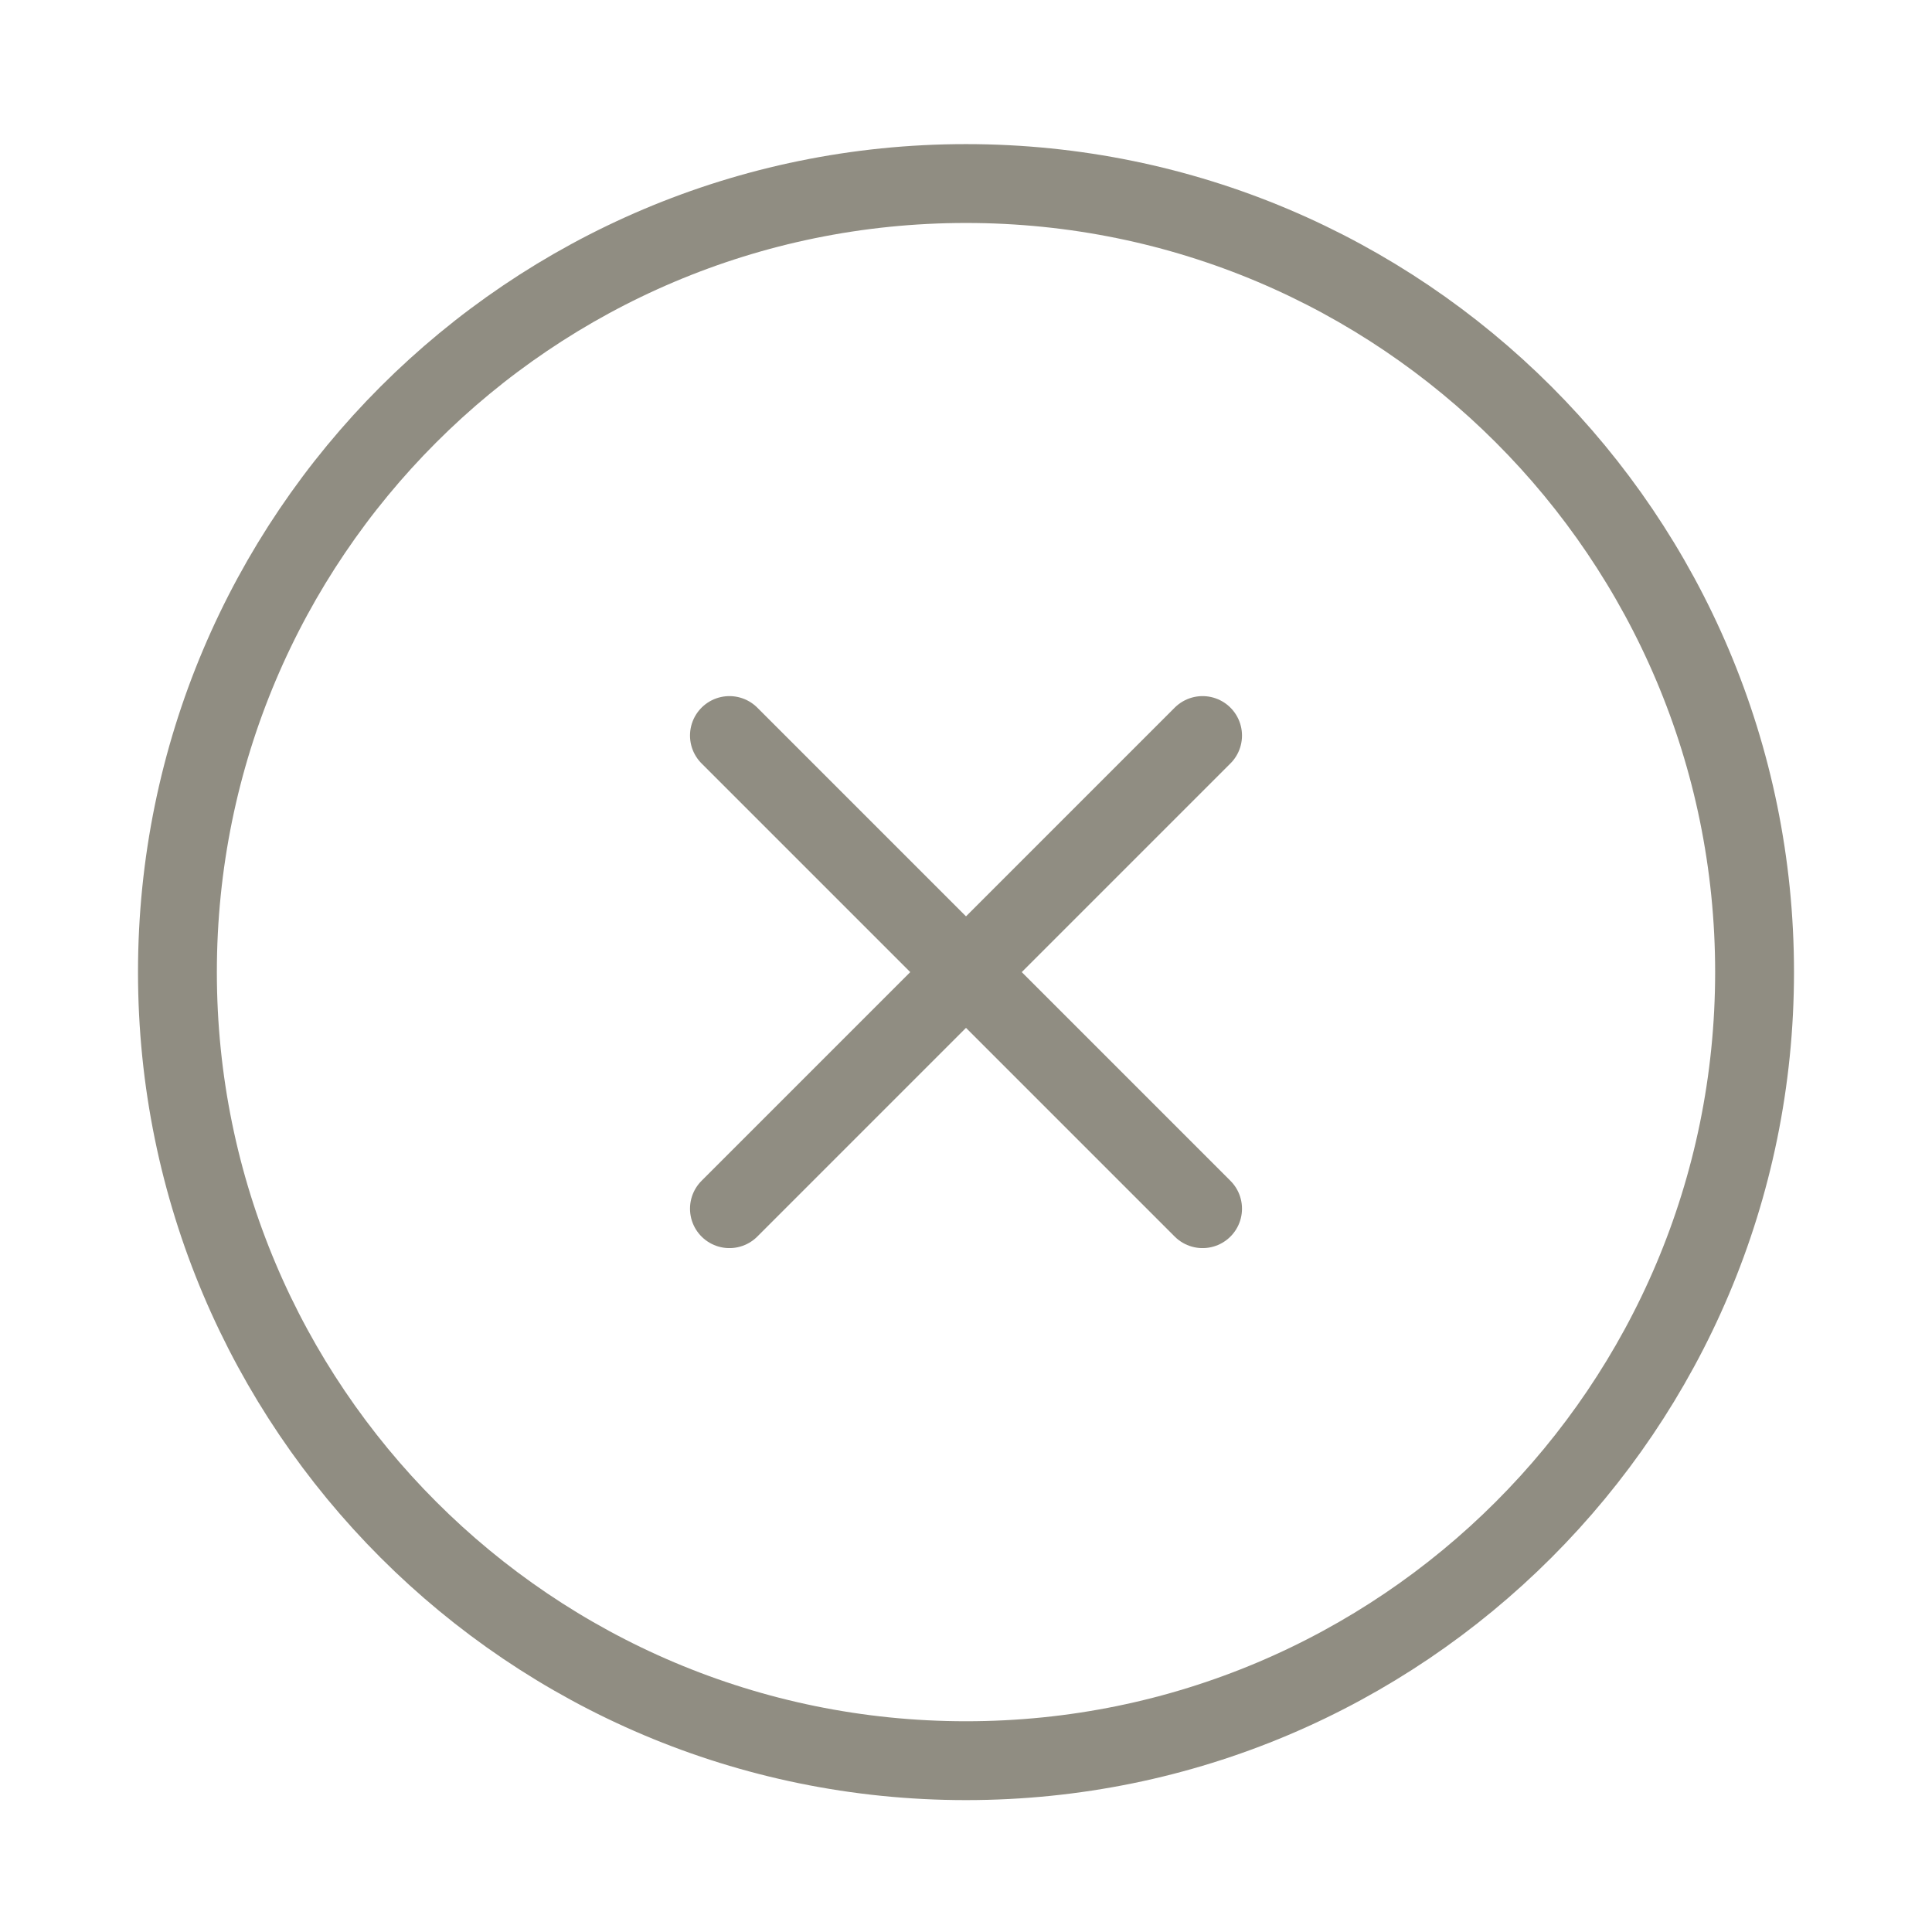
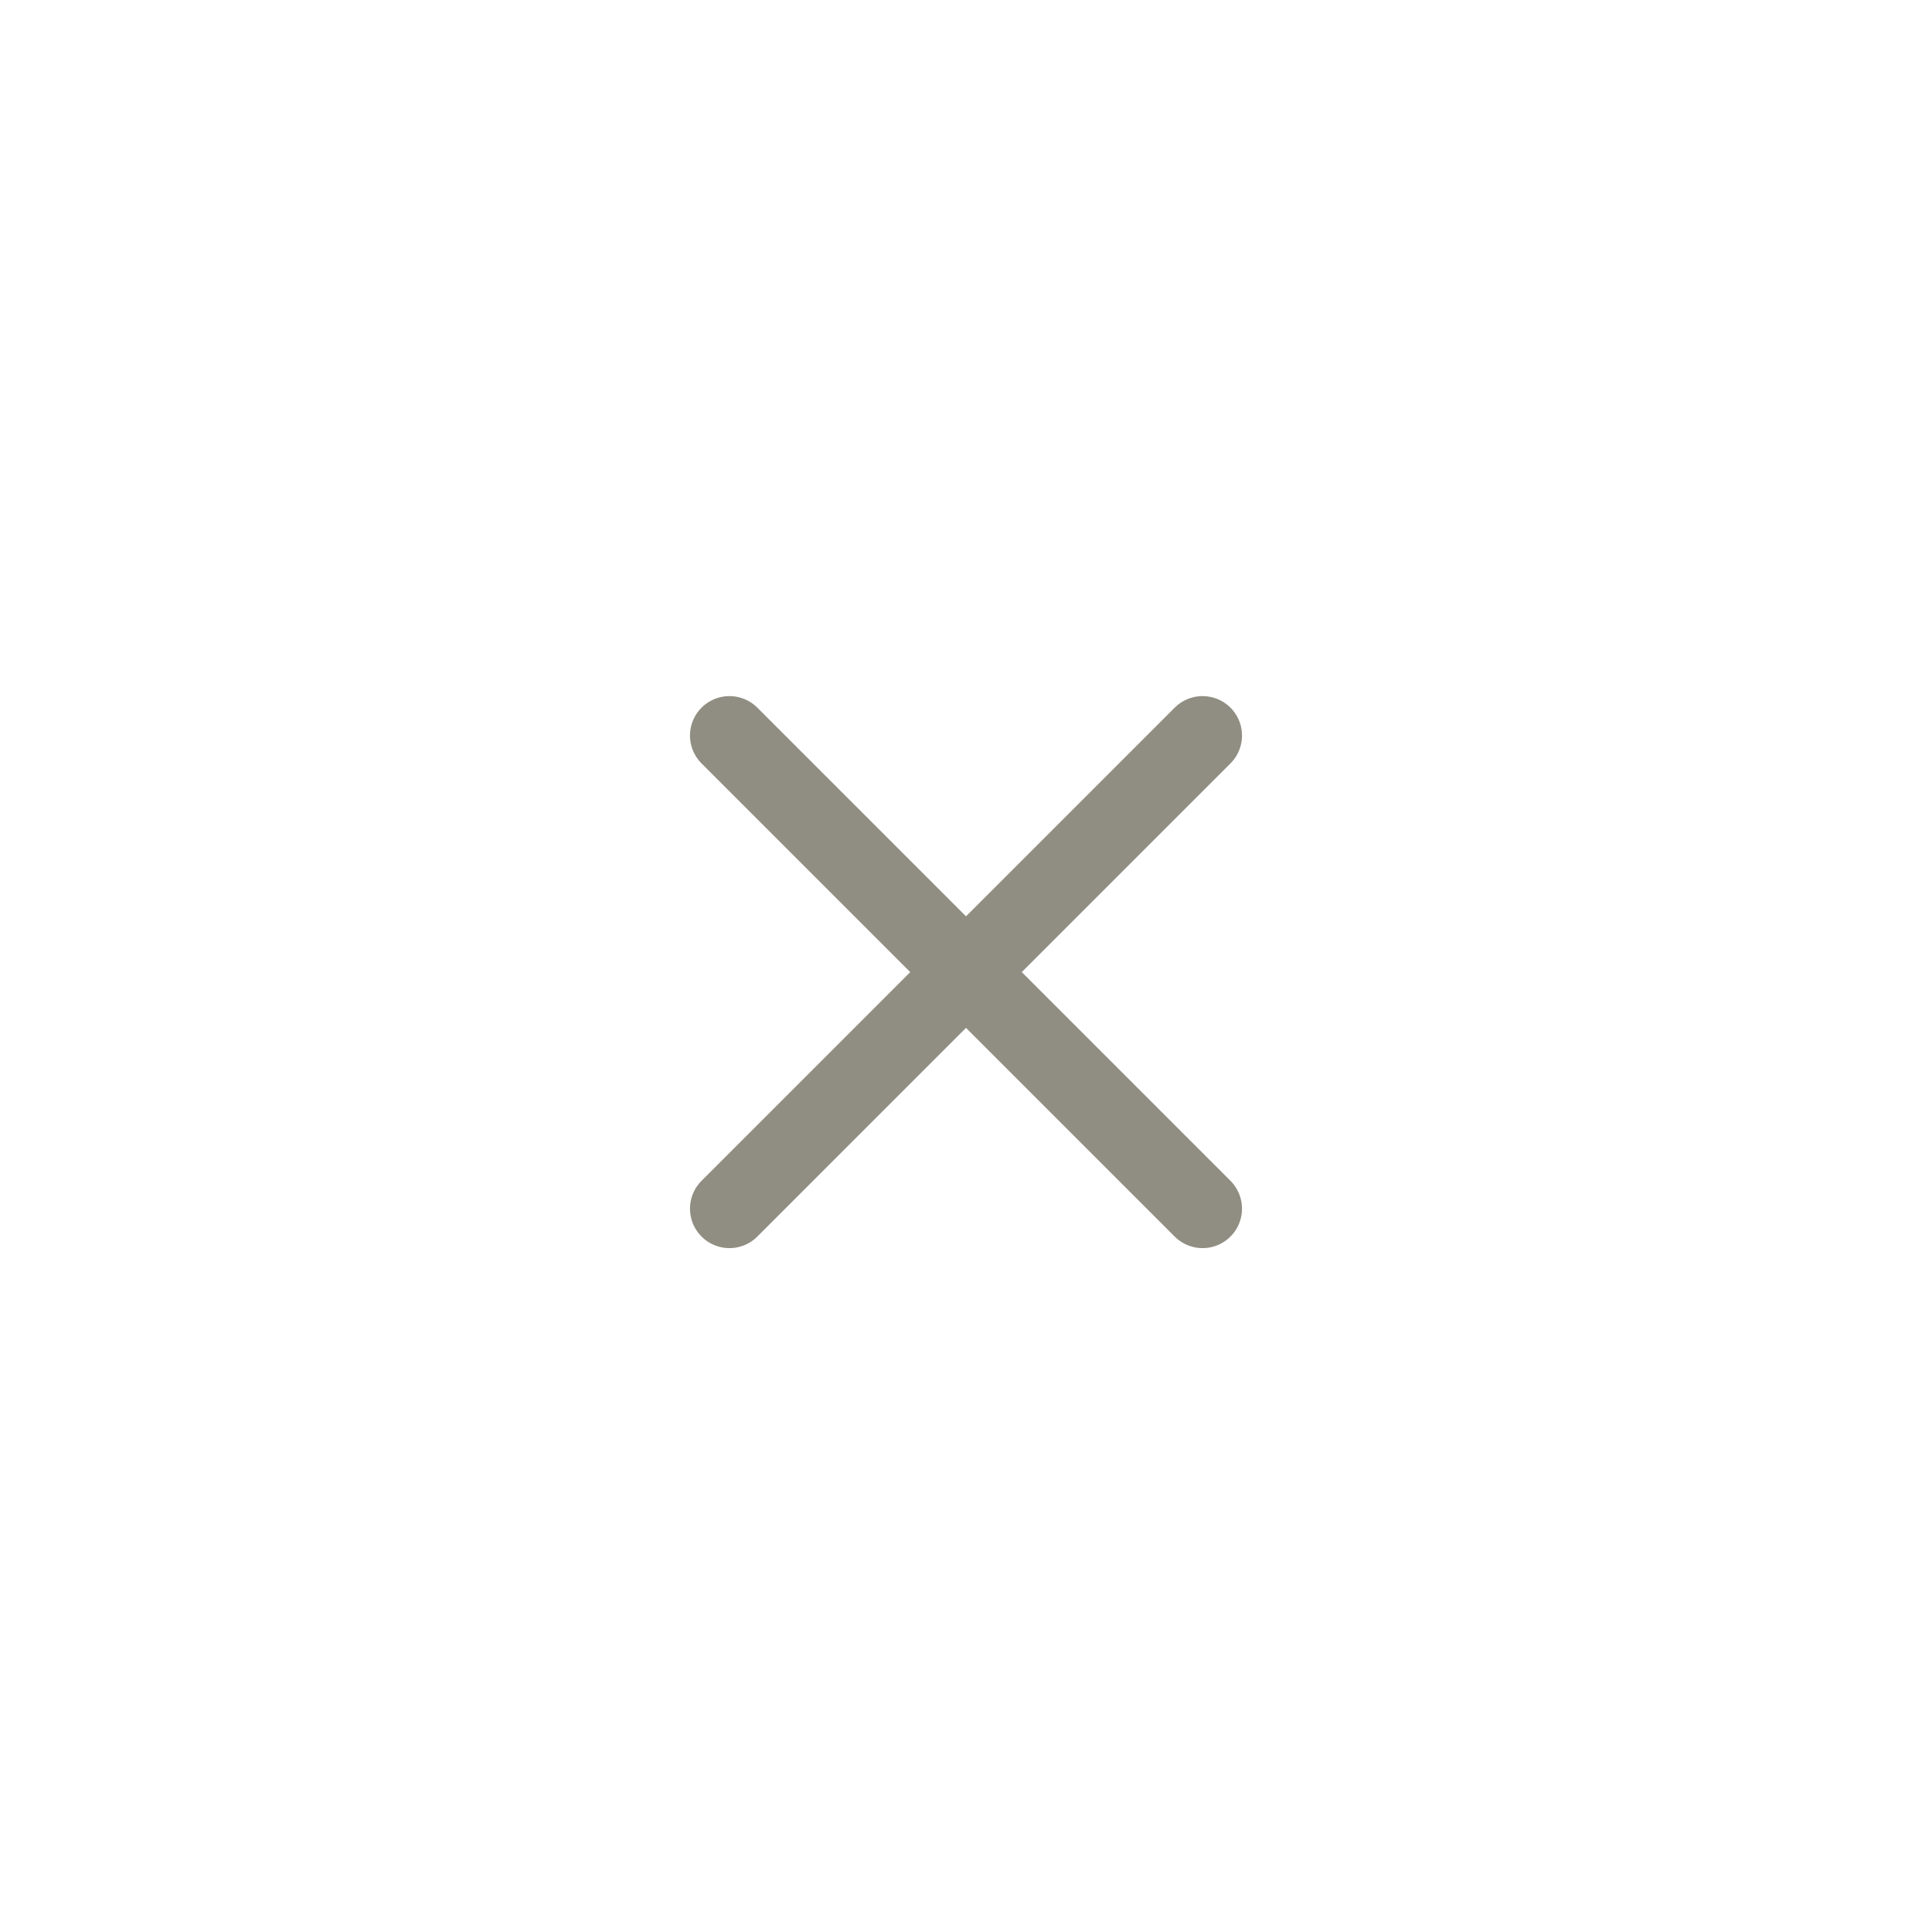
<svg xmlns="http://www.w3.org/2000/svg" width="49" height="49" viewBox="0 0 49 49" fill="none">
  <g id="x-circle">
-     <path id="Vector" d="M24.5 44.655C35.546 44.655 44.5 35.701 44.5 24.655C44.5 13.609 35.546 4.655 24.5 4.655C13.454 4.655 4.5 13.609 4.5 24.655C4.5 35.701 13.454 44.655 24.5 44.655Z" stroke="#908D82" stroke-width="2" stroke-linecap="round" stroke-linejoin="round" />
    <path id="Vector_2" d="M30.5 18.655L18.5 30.655" stroke="#908D82" stroke-width="2" stroke-linecap="round" stroke-linejoin="round" />
    <path id="Vector_3" d="M18.5 18.655L30.5 30.655" stroke="#908D82" stroke-width="2" stroke-linecap="round" stroke-linejoin="round" />
  </g>
</svg>